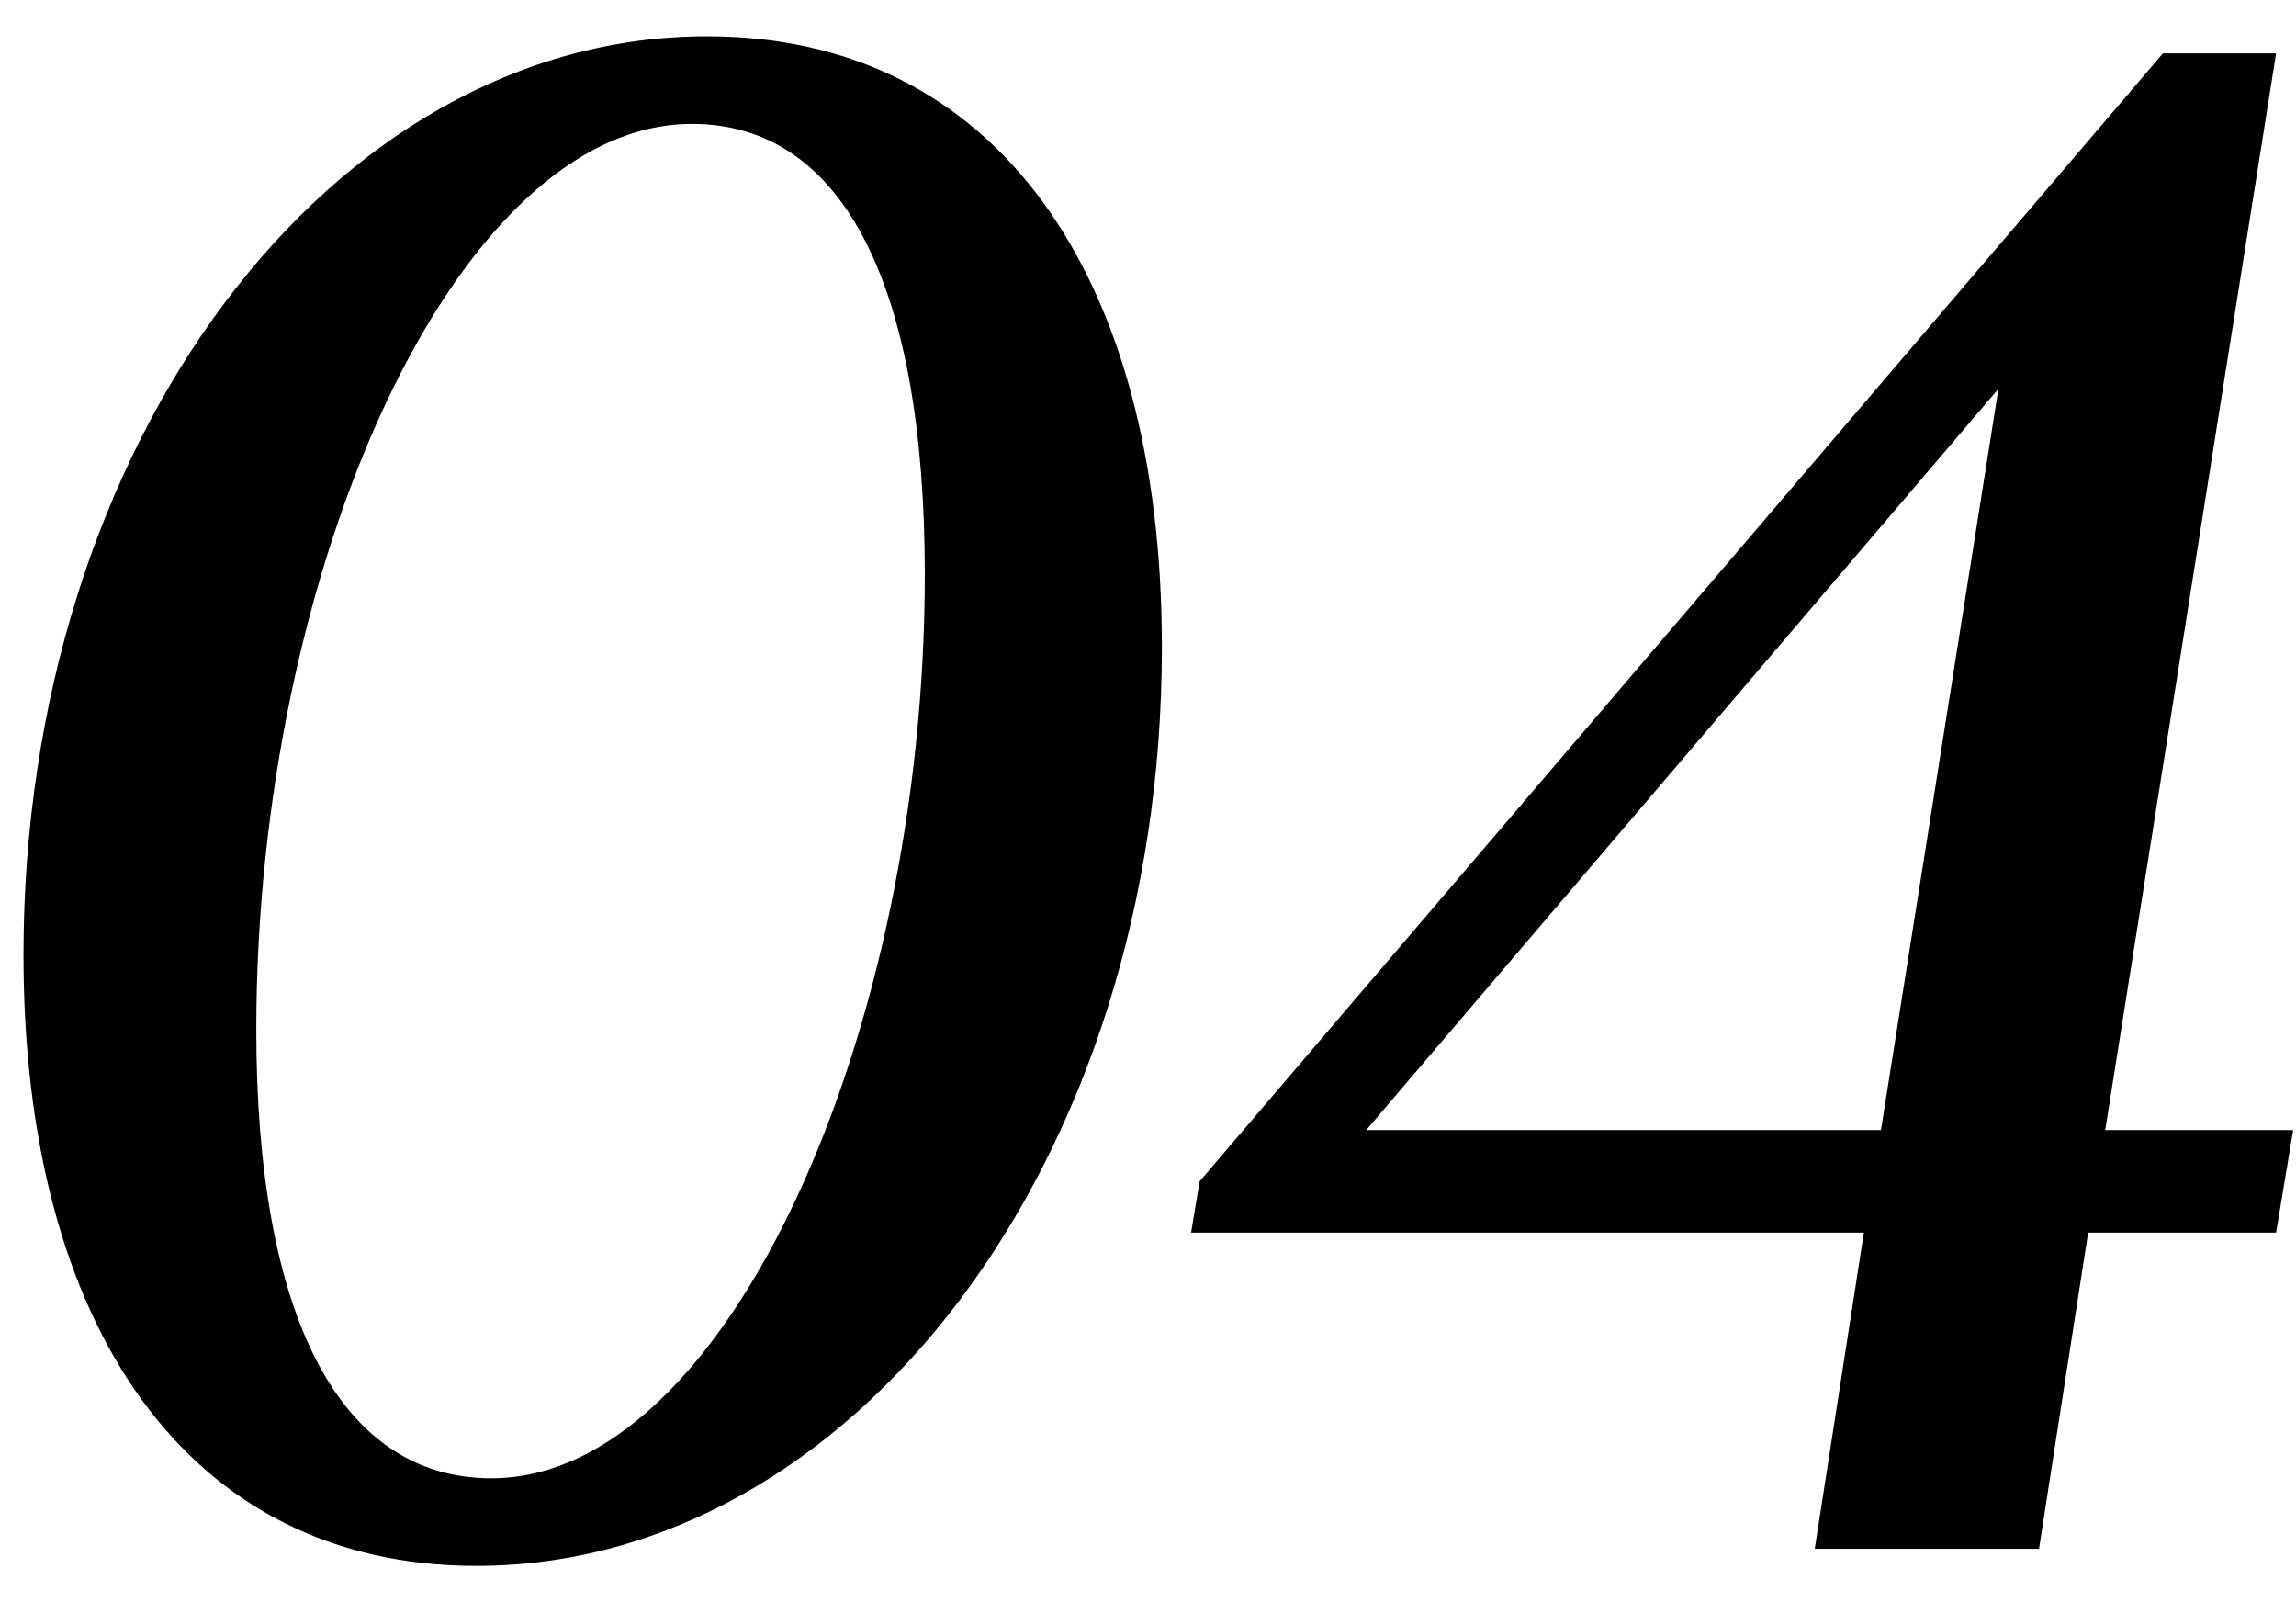
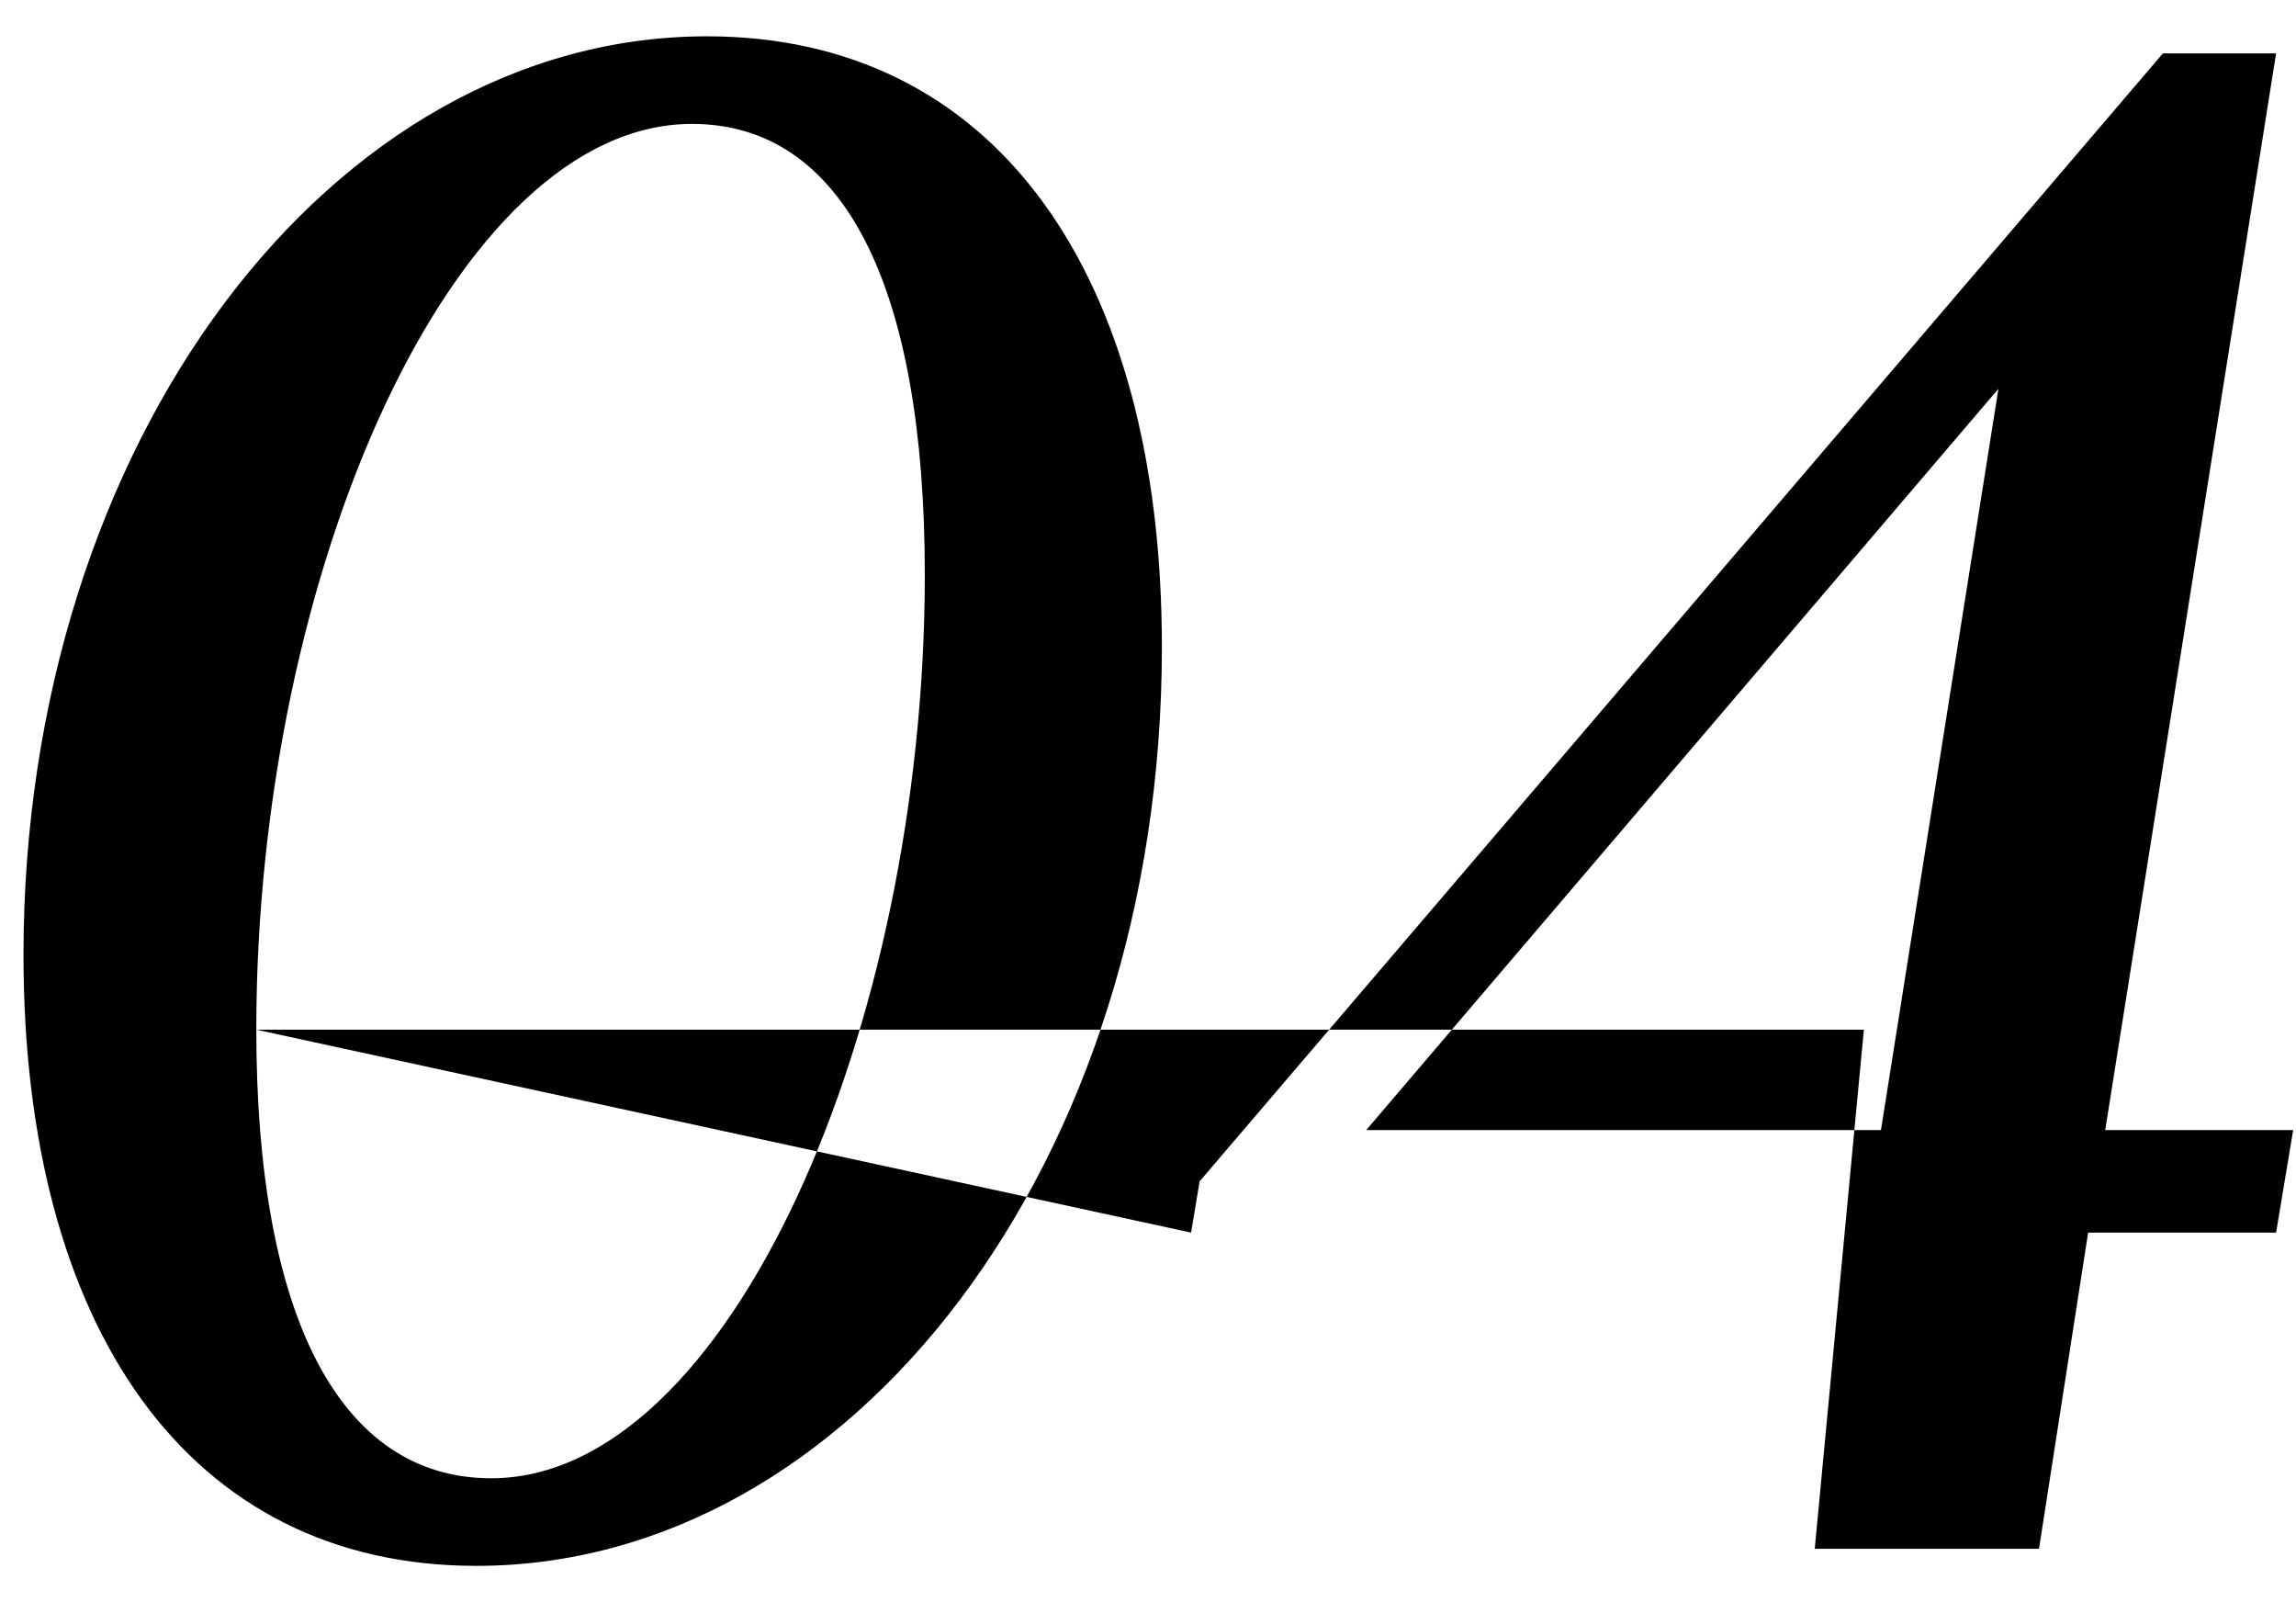
<svg xmlns="http://www.w3.org/2000/svg" width="43" height="30" viewBox="0 0 43 30" fill="none">
-   <path d="M0.44 17.88C0.44 24.84 3.52 29.32 8.92 29.32C15.96 29.32 21.76 21.76 21.76 12.12C21.76 5.12 18.64 0.68 13.24 0.68C6.2 0.68 0.44 8.28 0.44 17.88ZM4.8 19.28C4.8 10.68 8.52 2.32 12.96 2.32C15.8 2.32 17.32 5.36 17.32 10.76C17.32 19.28 13.64 27.68 9.2 27.68C6.36 27.68 4.8 24.64 4.8 19.28ZM22.307 23.08H34.907L33.987 29H38.187L39.107 23.08H42.627L42.947 21.16H39.427L42.627 1H40.507L22.467 22.12L22.307 23.08ZM25.587 21.16L37.427 7.28L35.227 21.16H25.587Z" fill="black" />
+   <path d="M0.44 17.88C0.44 24.84 3.52 29.32 8.92 29.32C15.96 29.32 21.76 21.76 21.76 12.12C21.76 5.12 18.64 0.68 13.24 0.68C6.2 0.68 0.44 8.28 0.44 17.88ZM4.8 19.28C4.8 10.68 8.52 2.32 12.96 2.32C15.8 2.32 17.32 5.36 17.32 10.76C17.32 19.28 13.64 27.68 9.2 27.68C6.36 27.68 4.8 24.64 4.8 19.28ZH34.907L33.987 29H38.187L39.107 23.08H42.627L42.947 21.16H39.427L42.627 1H40.507L22.467 22.12L22.307 23.08ZM25.587 21.16L37.427 7.28L35.227 21.16H25.587Z" fill="black" />
</svg>